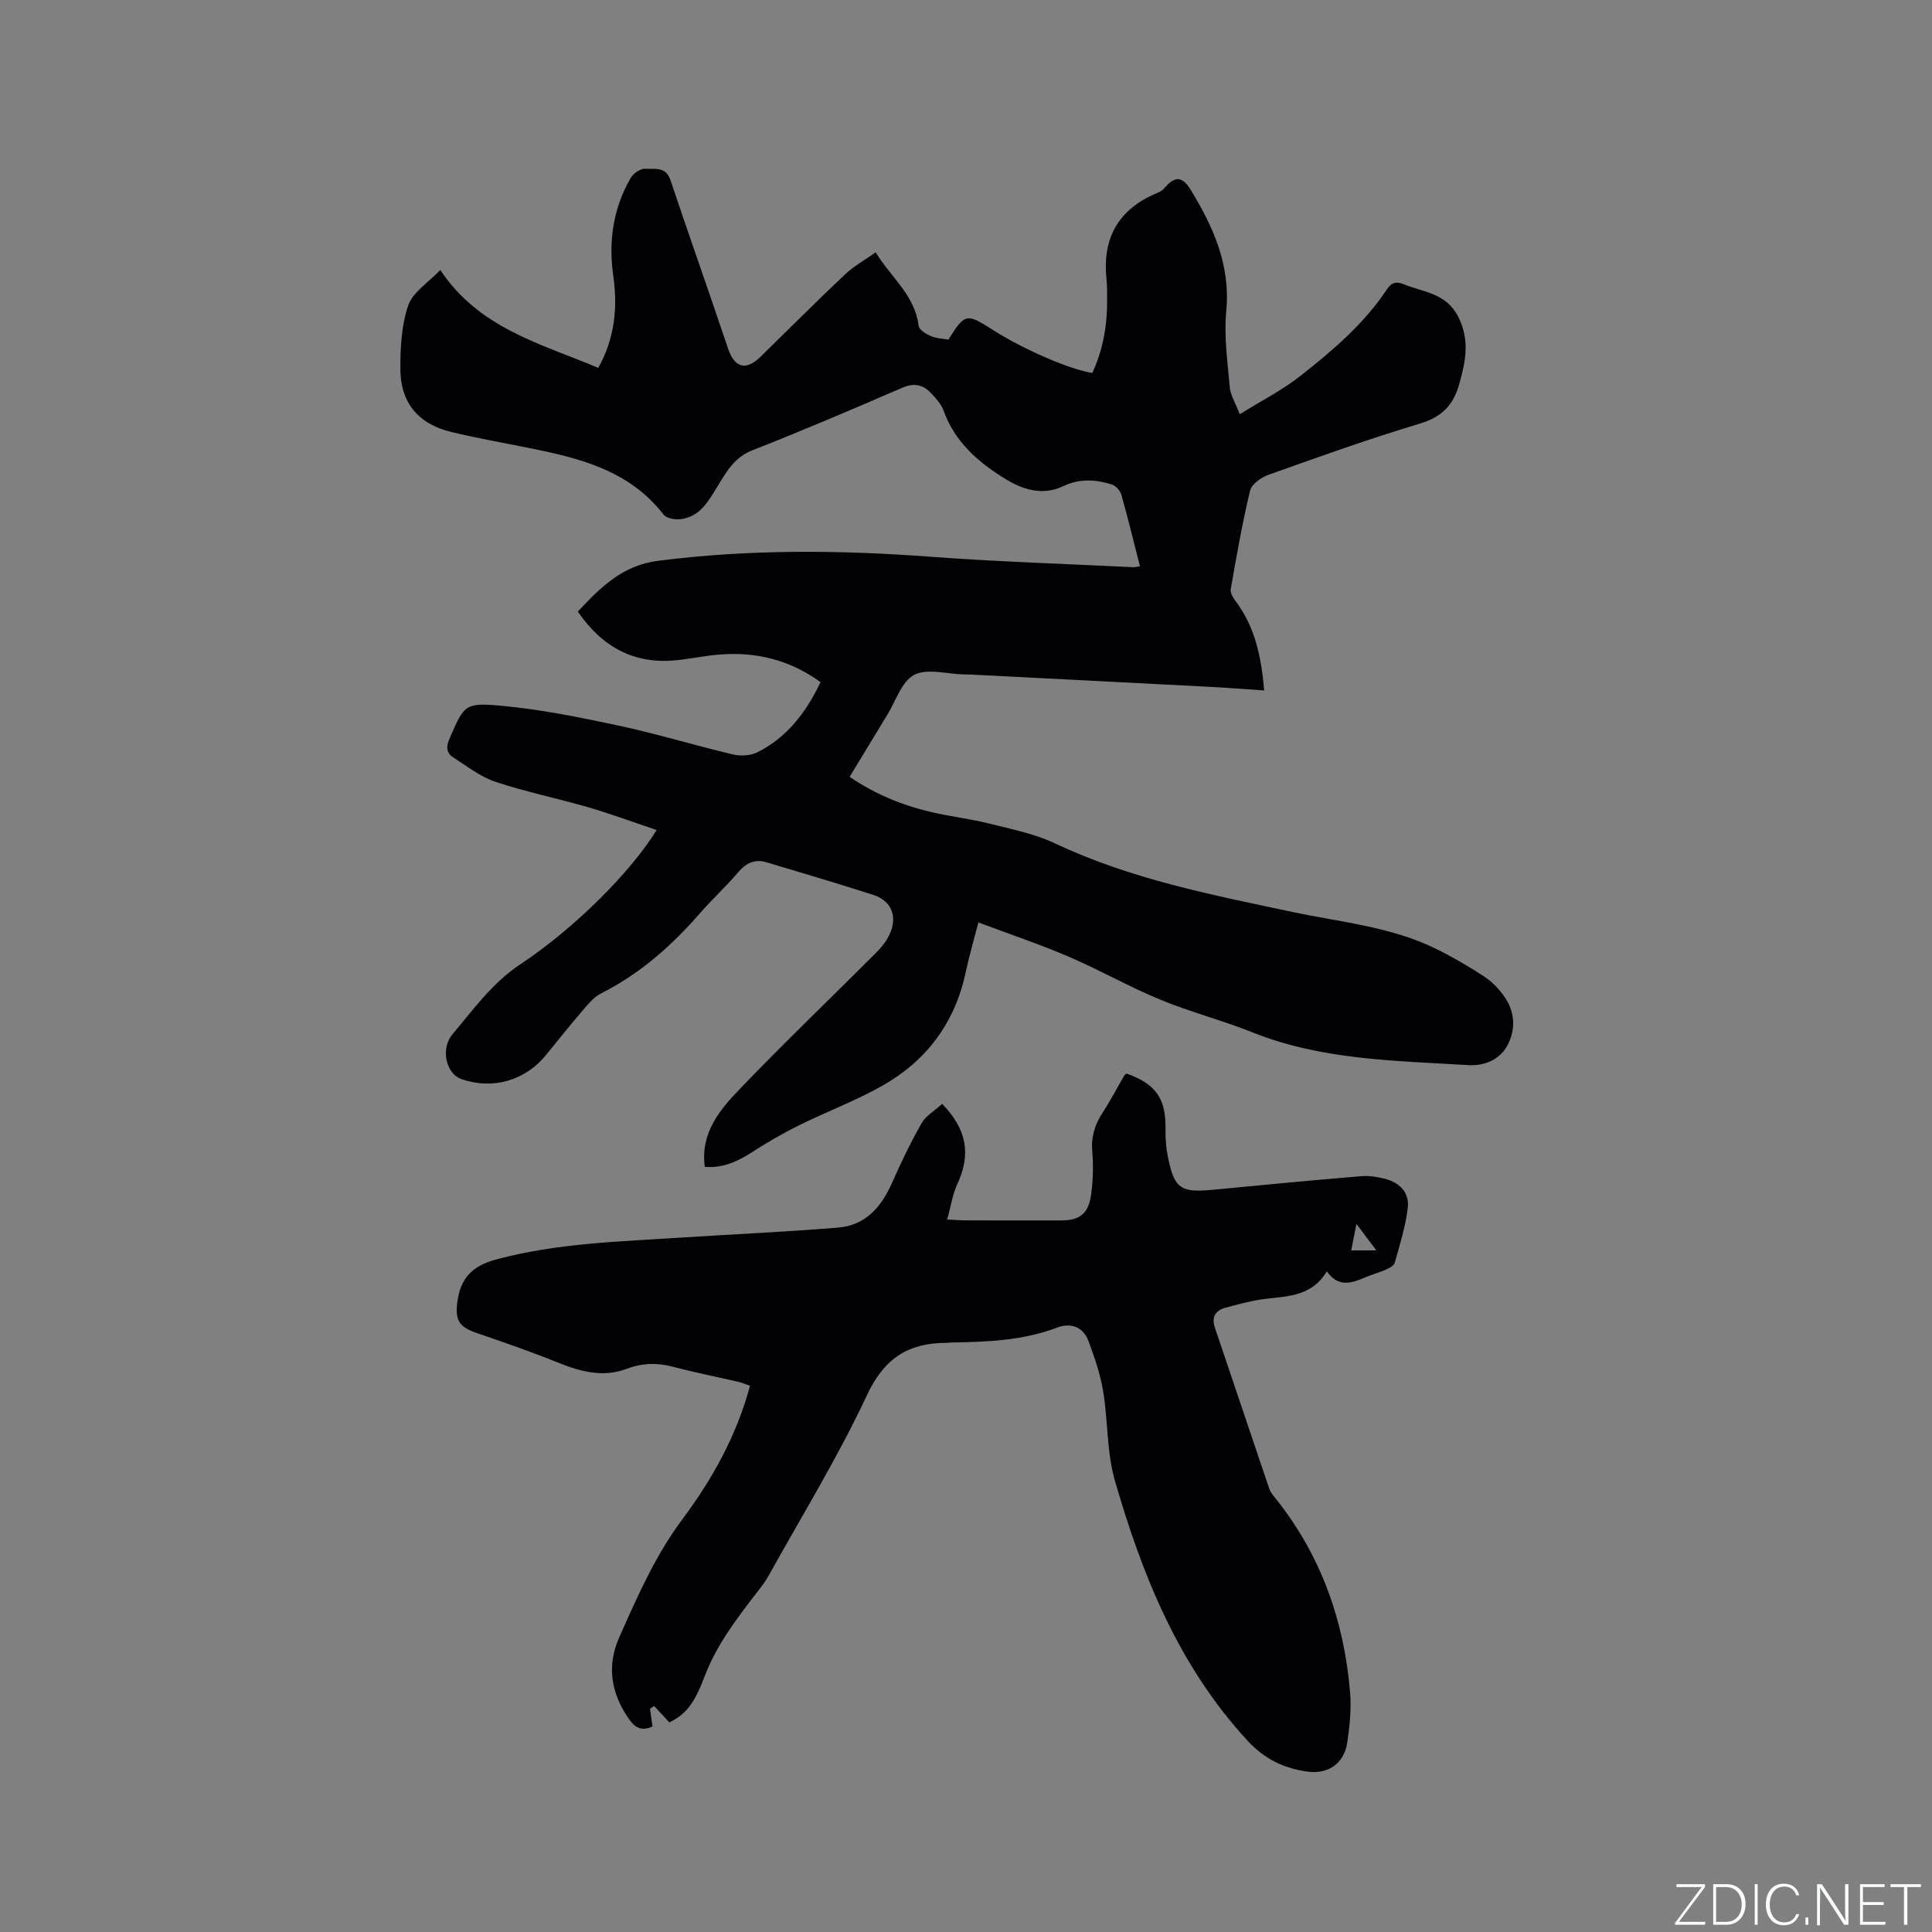
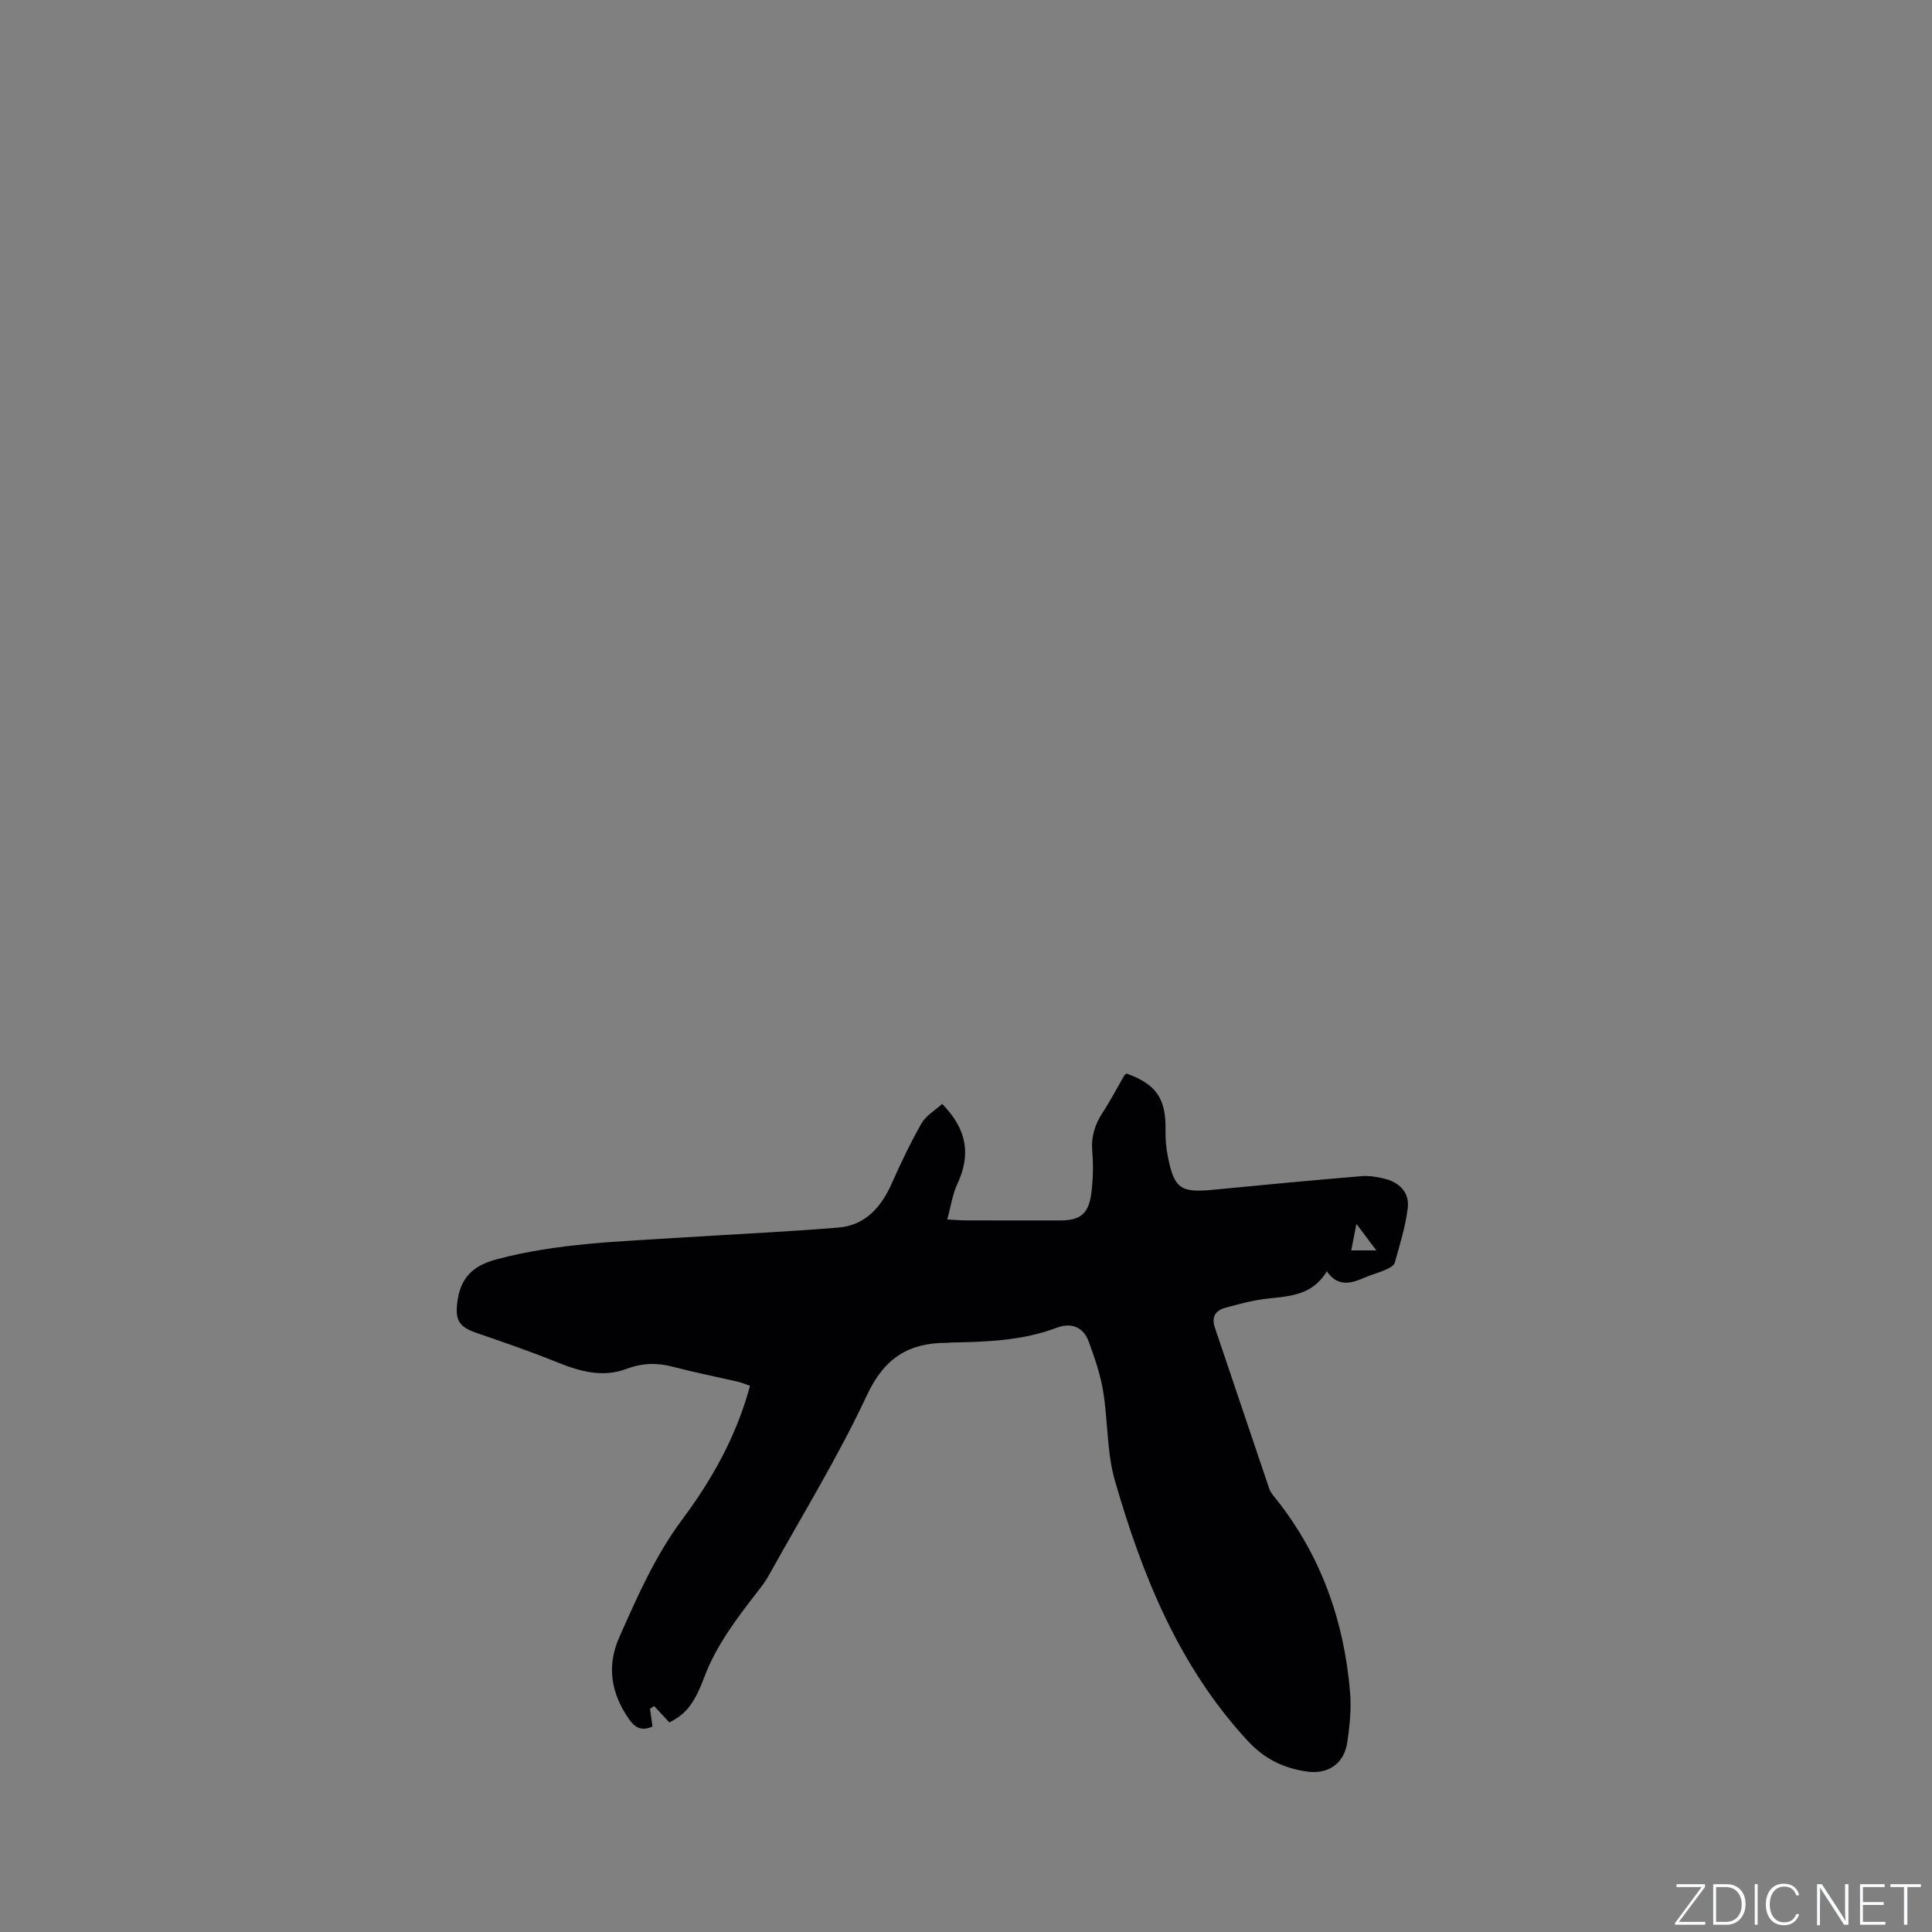
<svg xmlns="http://www.w3.org/2000/svg" enable-background="new 0 0 400 400" viewBox="0 0 400 400">
  <rect x="0" y="0" width="400" height="400" fill="#808080" stroke="none" />
  <g fill="#fafbfc">
    <path d="m346.9 398 5.4-7.3h-5.2v-.6h5.9v.6l-5.4 7.2h5.5l-.1.6h-6.2v-.5z" />
    <path d="m354.7 390.1h2.8c2.3 0 3.9 1.6 3.9 4.1s-1.6 4.3-3.9 4.3h-2.8zm.6 7.8h2c2.2 0 3.3-1.6 3.3-3.6 0-1.8-1-3.6-3.3-3.6h-2z" />
    <path d="m363.9 390.1v8.4h-.6v-8.4z" />
    <path d="m372.5 396.3c-.4 1.3-1.4 2.3-3.2 2.3-2.4 0-3.7-1.9-3.7-4.3 0-2.3 1.2-4.3 3.7-4.3 1.8 0 2.9 1 3.2 2.4h-.6c-.4-1.1-1.1-1.8-2.5-1.8-2.1 0-3 1.9-3 3.7s.9 3.7 3 3.7c1.4 0 2.1-.7 2.5-1.7z" />
-     <path d="m373.8 398.5v-1.5h.6v1.5z" />
    <path d="m376.2 398.5v-8.4h1c1.3 2 4.4 6.7 4.9 7.6-.1-1.2-.1-2.4-.1-3.8v-3.8h.7v8.4h-.9c-1.2-1.9-4.4-6.8-5-7.7.1 1.1 0 2.3 0 3.9v3.9h-.6z" />
    <path d="m390 394.4h-4.3v3.5h4.7l-.1.6h-5.2v-8.4h5.1v.6h-4.5v3.1h4.3z" />
    <path d="m394.2 390.7h-2.8v-.6h6.3v.6h-2.8v7.8h-.7z" />
  </g>
-   <path d="m145.92 241.59c-.95-7.09 3.15-11.87 7.35-16.24 9.18-9.55 18.75-18.73 28.12-28.1 1.03-1.03 2.01-2.23 2.66-3.53 1.91-3.78.64-7.2-3.27-8.45-7.34-2.35-14.72-4.55-22.11-6.75-2.36-.7-4.18.13-5.81 2.05-2.47 2.9-5.31 5.49-7.81 8.36-5.89 6.77-12.47 12.65-20.56 16.72-1.18.59-2.21 1.64-3.09 2.66-2.83 3.3-5.58 6.67-8.3 10.05-4.33 5.38-11.12 7.34-17.63 5.03-3.1-1.1-4.32-6.25-1.79-9.25 4.33-5.15 8.22-10.63 14.07-14.51 11.52-7.65 22.95-19.27 28.2-27.78-4.8-1.61-9.41-3.33-14.12-4.7-6.4-1.86-12.96-3.19-19.27-5.29-3.12-1.04-5.88-3.23-8.71-5.04-1.42-.9-1.53-2.18-.81-3.83 3.05-6.98 3.08-7.57 10.66-6.88 8.18.75 16.31 2.39 24.37 4.12 7.95 1.7 15.76 4.09 23.68 5.97 1.59.37 3.64.26 5.07-.45 6.11-3.08 10.07-8.22 13.06-14.52-6.41-4.65-13.43-6.34-21.06-5.7-2.95.24-5.87.87-8.82 1.17-8.79.88-15.37-2.8-20.37-10.08 4.65-4.95 9.17-9.56 16.61-10.51 18.82-2.41 37.59-2.25 56.46-.84 13.94 1.04 27.93 1.47 41.9 2.16.4.02.82-.11 1.41-.2-1.28-5.01-2.47-9.94-3.85-14.82-.24-.85-1.18-1.86-2.01-2.12-3.36-1.04-6.67-1.24-10.08.39-4.08 1.95-8.15.77-11.76-1.43-5.67-3.44-10.59-7.66-12.95-14.23-.48-1.34-1.56-2.52-2.56-3.59-1.66-1.77-3.49-2.23-5.97-1.16-10.3 4.46-20.62 8.86-31.06 12.96-3.78 1.48-5.43 4.55-7.28 7.56-1.86 3.03-3.57 6.18-7.5 6.69-1.17.15-2.99-.14-3.6-.93-7.2-9.3-17.66-11.77-28.32-13.89-5.19-1.03-10.41-1.97-15.55-3.2-6.88-1.63-10.61-6.02-10.63-13.12-.01-4.4.23-9.04 1.64-13.13.95-2.75 4.17-4.72 6.63-7.31 8.05 12.11 20.84 15.26 32.71 20.26 3.45-6.22 4.03-12.53 3.1-19.08-1.02-7.15-.02-13.97 3.62-20.25.54-.94 2.03-1.96 3.02-1.89 1.88.12 4.24-.54 5.2 2.35 3.89 11.63 8.01 23.18 11.9 34.81 1.33 3.98 3.66 4.76 6.67 1.83 5.84-5.7 11.6-11.48 17.54-17.09 1.8-1.7 4.05-2.94 6.38-4.59 3.24 5.25 8.13 8.92 8.89 15.21.1.82 1.53 1.69 2.53 2.12 1.12.49 2.45.52 3.63.74 3.45-5.48 3.71-5.53 9.33-1.94 6.1 3.9 15.94 8.18 20.46 8.83 2.27-4.82 3.12-9.97 3.08-15.3-.01-1.38.01-2.77-.13-4.13-.89-8.43 2.41-14.4 10.29-17.74.57-.24 1.21-.54 1.59-.99 2.24-2.62 3.76-2.68 5.56.27 4.69 7.68 8.26 15.6 7.35 25.1-.5 5.21.28 10.56.74 15.82.14 1.58 1.12 3.09 2.06 5.52 4.53-2.82 8.85-5.01 12.58-7.95 6.65-5.24 13.14-10.75 17.9-17.92.9-1.36 1.86-1.69 3.44-1.05 4.1 1.66 8.81 1.84 11.29 6.69 2.48 4.86 1.56 9.34.19 14.12-1.24 4.34-3.66 6.72-8.14 8.06-10.54 3.16-20.91 6.89-31.28 10.58-1.52.54-3.51 1.93-3.84 3.28-1.63 6.75-2.82 13.62-4.02 20.47-.13.76.55 1.78 1.09 2.51 3.96 5.32 5.25 11.45 5.85 18.4-3.87-.26-7.5-.55-11.13-.74-16.61-.87-33.22-1.71-49.83-2.56-.42-.02-.85-.01-1.27-.02-3.47-.08-7.53-1.31-10.23.09-2.59 1.34-3.8 5.38-5.57 8.27-2.59 4.22-5.14 8.47-7.8 12.85 5.66 3.85 11.63 6.17 17.98 7.53 3.62.78 7.32 1.23 10.91 2.14 4.59 1.16 9.36 2.09 13.6 4.09 15.69 7.42 32.49 10.67 49.27 14.23 9.91 2.1 20.17 3.01 29.45 7.52 3.51 1.71 6.91 3.7 10.18 5.84 1.64 1.07 3.1 2.61 4.22 4.23 2.16 3.12 2.31 6.75.59 9.99-1.6 3.01-4.8 4.31-8.1 4.11-15.09-.92-30.3-1.02-44.7-6.78-6.28-2.51-12.89-4.21-19.14-6.79-6.43-2.66-12.52-6.14-18.91-8.88-5.99-2.57-12.19-4.65-18.7-7.09-1 3.89-1.94 7.11-2.64 10.39-2.22 10.37-8.05 18.18-17.12 23.35-5.58 3.18-11.67 5.43-17.43 8.29-3.48 1.73-6.87 3.7-10.13 5.83-2.92 1.82-5.81 3.02-9.32 2.75z" fill="#010104" />
  <path d="m195.07 228.55c5.19 5.33 5.96 10.5 3.13 16.6-.99 2.13-1.32 4.56-2.09 7.33 1.79.09 2.9.19 4.02.19 6.47.02 12.94.01 19.41.01 4.02 0 5.81-1.33 6.37-5.4.4-2.92.48-5.94.23-8.87-.26-3.04.53-5.57 2.15-8.06 1.62-2.48 2.99-5.12 4.48-7.68.1-.17.31-.27.48-.4 6.13 2.19 8.17 5.2 8.06 11.61-.03 1.78.1 3.61.44 5.36 1.33 6.88 2.64 7.75 9.48 7.08 10.21-1 20.43-1.95 30.65-2.81 1.55-.13 3.19.14 4.71.51 3.15.76 5.27 2.86 4.87 6.11-.47 3.83-1.65 7.58-2.69 11.31-.17.62-1.17 1.13-1.89 1.45-1.35.6-2.81.96-4.16 1.55-2.84 1.22-5.63 2.21-8.01-1.23-3 5.03-7.74 5.14-12.42 5.67-2.91.33-5.78 1.11-8.62 1.89-2 .55-2.9 1.89-2.14 4.1 3.77 11.11 7.48 22.25 11.26 33.36.26.77.86 1.45 1.39 2.1 9.33 11.73 14.1 25.24 15.34 40.03.29 3.44-.08 7-.59 10.43-.66 4.37-3.99 6.65-8.43 5.98-4.77-.72-8.67-2.54-12.23-6.4-14.23-15.43-21.77-34.18-27.44-53.81-1.71-5.92-1.42-12.4-2.44-18.56-.58-3.5-1.77-6.93-3-10.28-1.09-3-3.68-3.93-6.5-2.86-7.1 2.69-14.47 2.97-21.9 3.09-.32 0-.63.07-.95.07-7.89-.02-12.94 3.13-16.54 10.82-5.99 12.83-13.47 24.96-20.35 37.37-.66 1.2-1.52 2.3-2.36 3.39-4.27 5.52-8.47 10.98-11 17.7-2.29 6.1-4.2 7.75-7.2 9.32-1.08-1.17-2.12-2.29-3.16-3.41-.28.19-.57.39-.85.58.17 1.2.34 2.4.51 3.67-2.23.99-3.59.29-4.87-1.54-3.69-5.29-4.65-10.96-2.04-16.85 3.76-8.5 7.46-16.96 13.12-24.55 6.13-8.22 11.19-17.22 13.98-27.6-.89-.31-1.62-.64-2.4-.82-4.54-1.05-9.12-1.96-13.62-3.14-3.3-.87-6.34-.76-9.58.46-4.84 1.82-9.52.56-14.18-1.32-5.47-2.21-11.05-4.15-16.64-6.06-3.67-1.25-4.64-2.5-4.2-6.25.6-5.15 3.12-7.7 8.09-9.04 12.6-3.38 25.54-3.7 38.42-4.53 10.79-.69 21.59-1.18 32.36-2.06 5.64-.46 8.92-4.23 11.13-9.21 1.87-4.22 3.87-8.41 6.16-12.42.91-1.57 2.73-2.6 4.25-3.98zm89.89 30.33c-1.53-2.02-2.62-3.47-4.13-5.48-.43 2.2-.73 3.73-1.07 5.48z" fill="#010104" />
</svg>